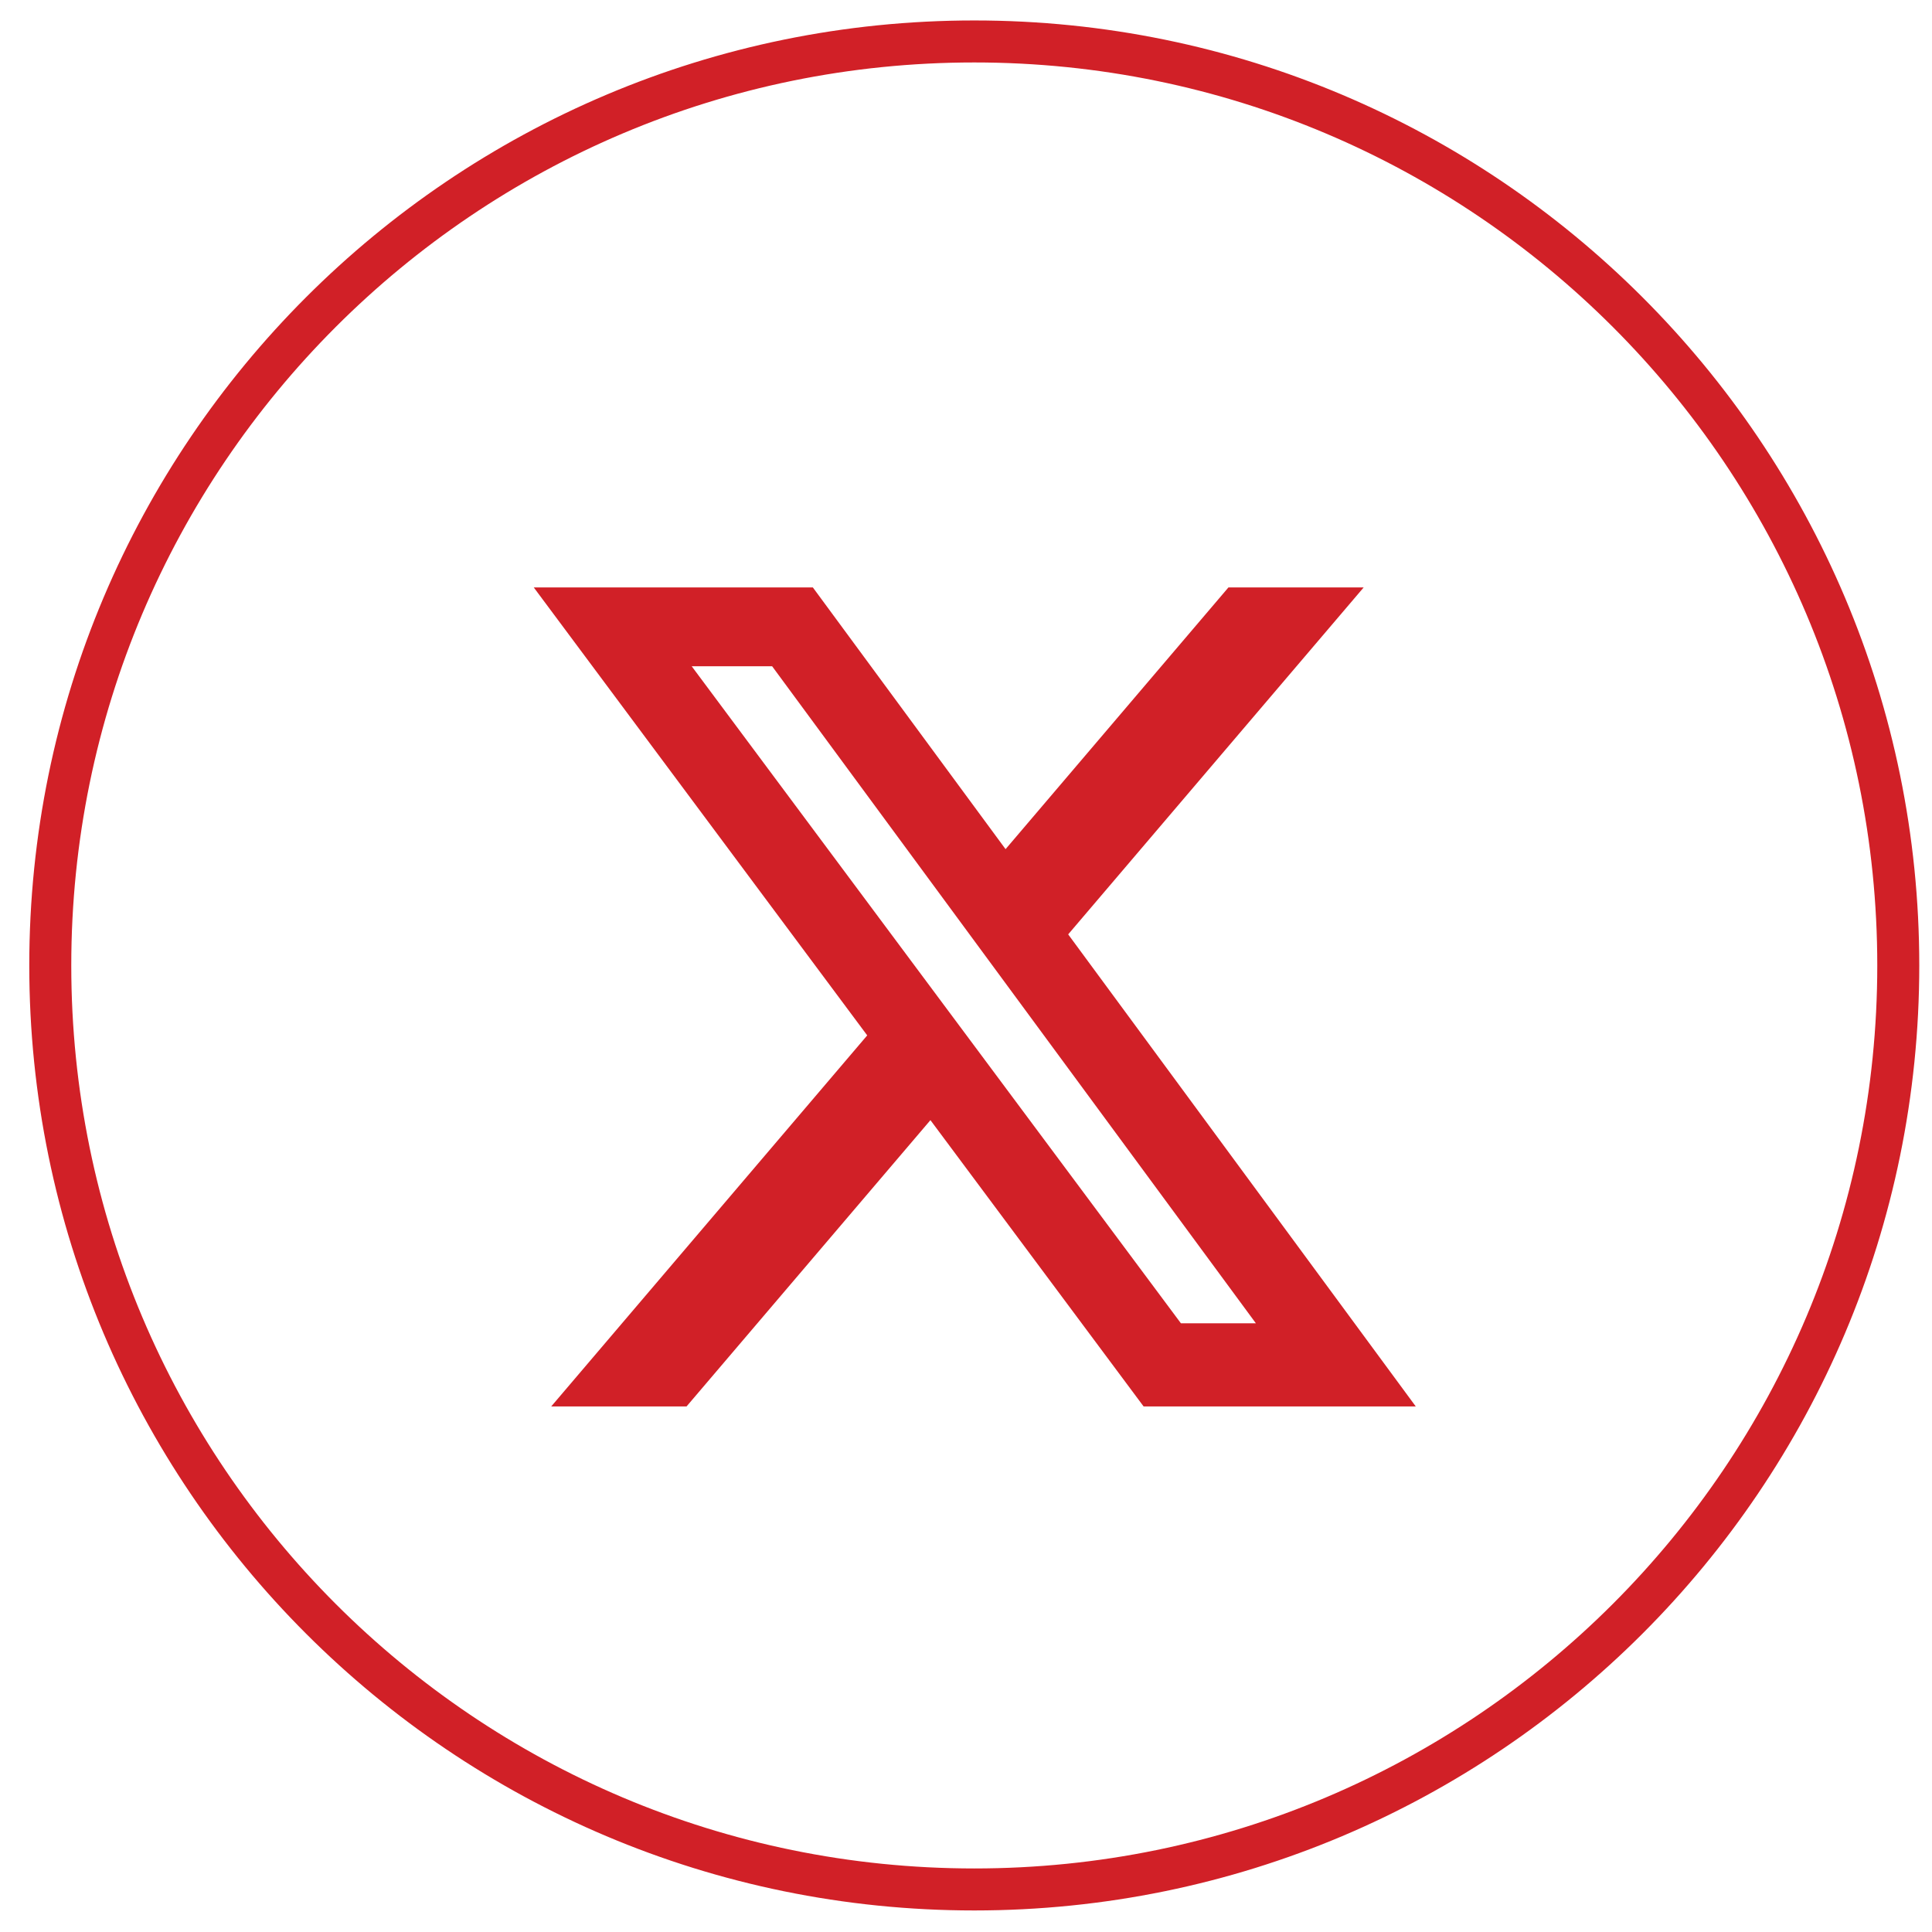
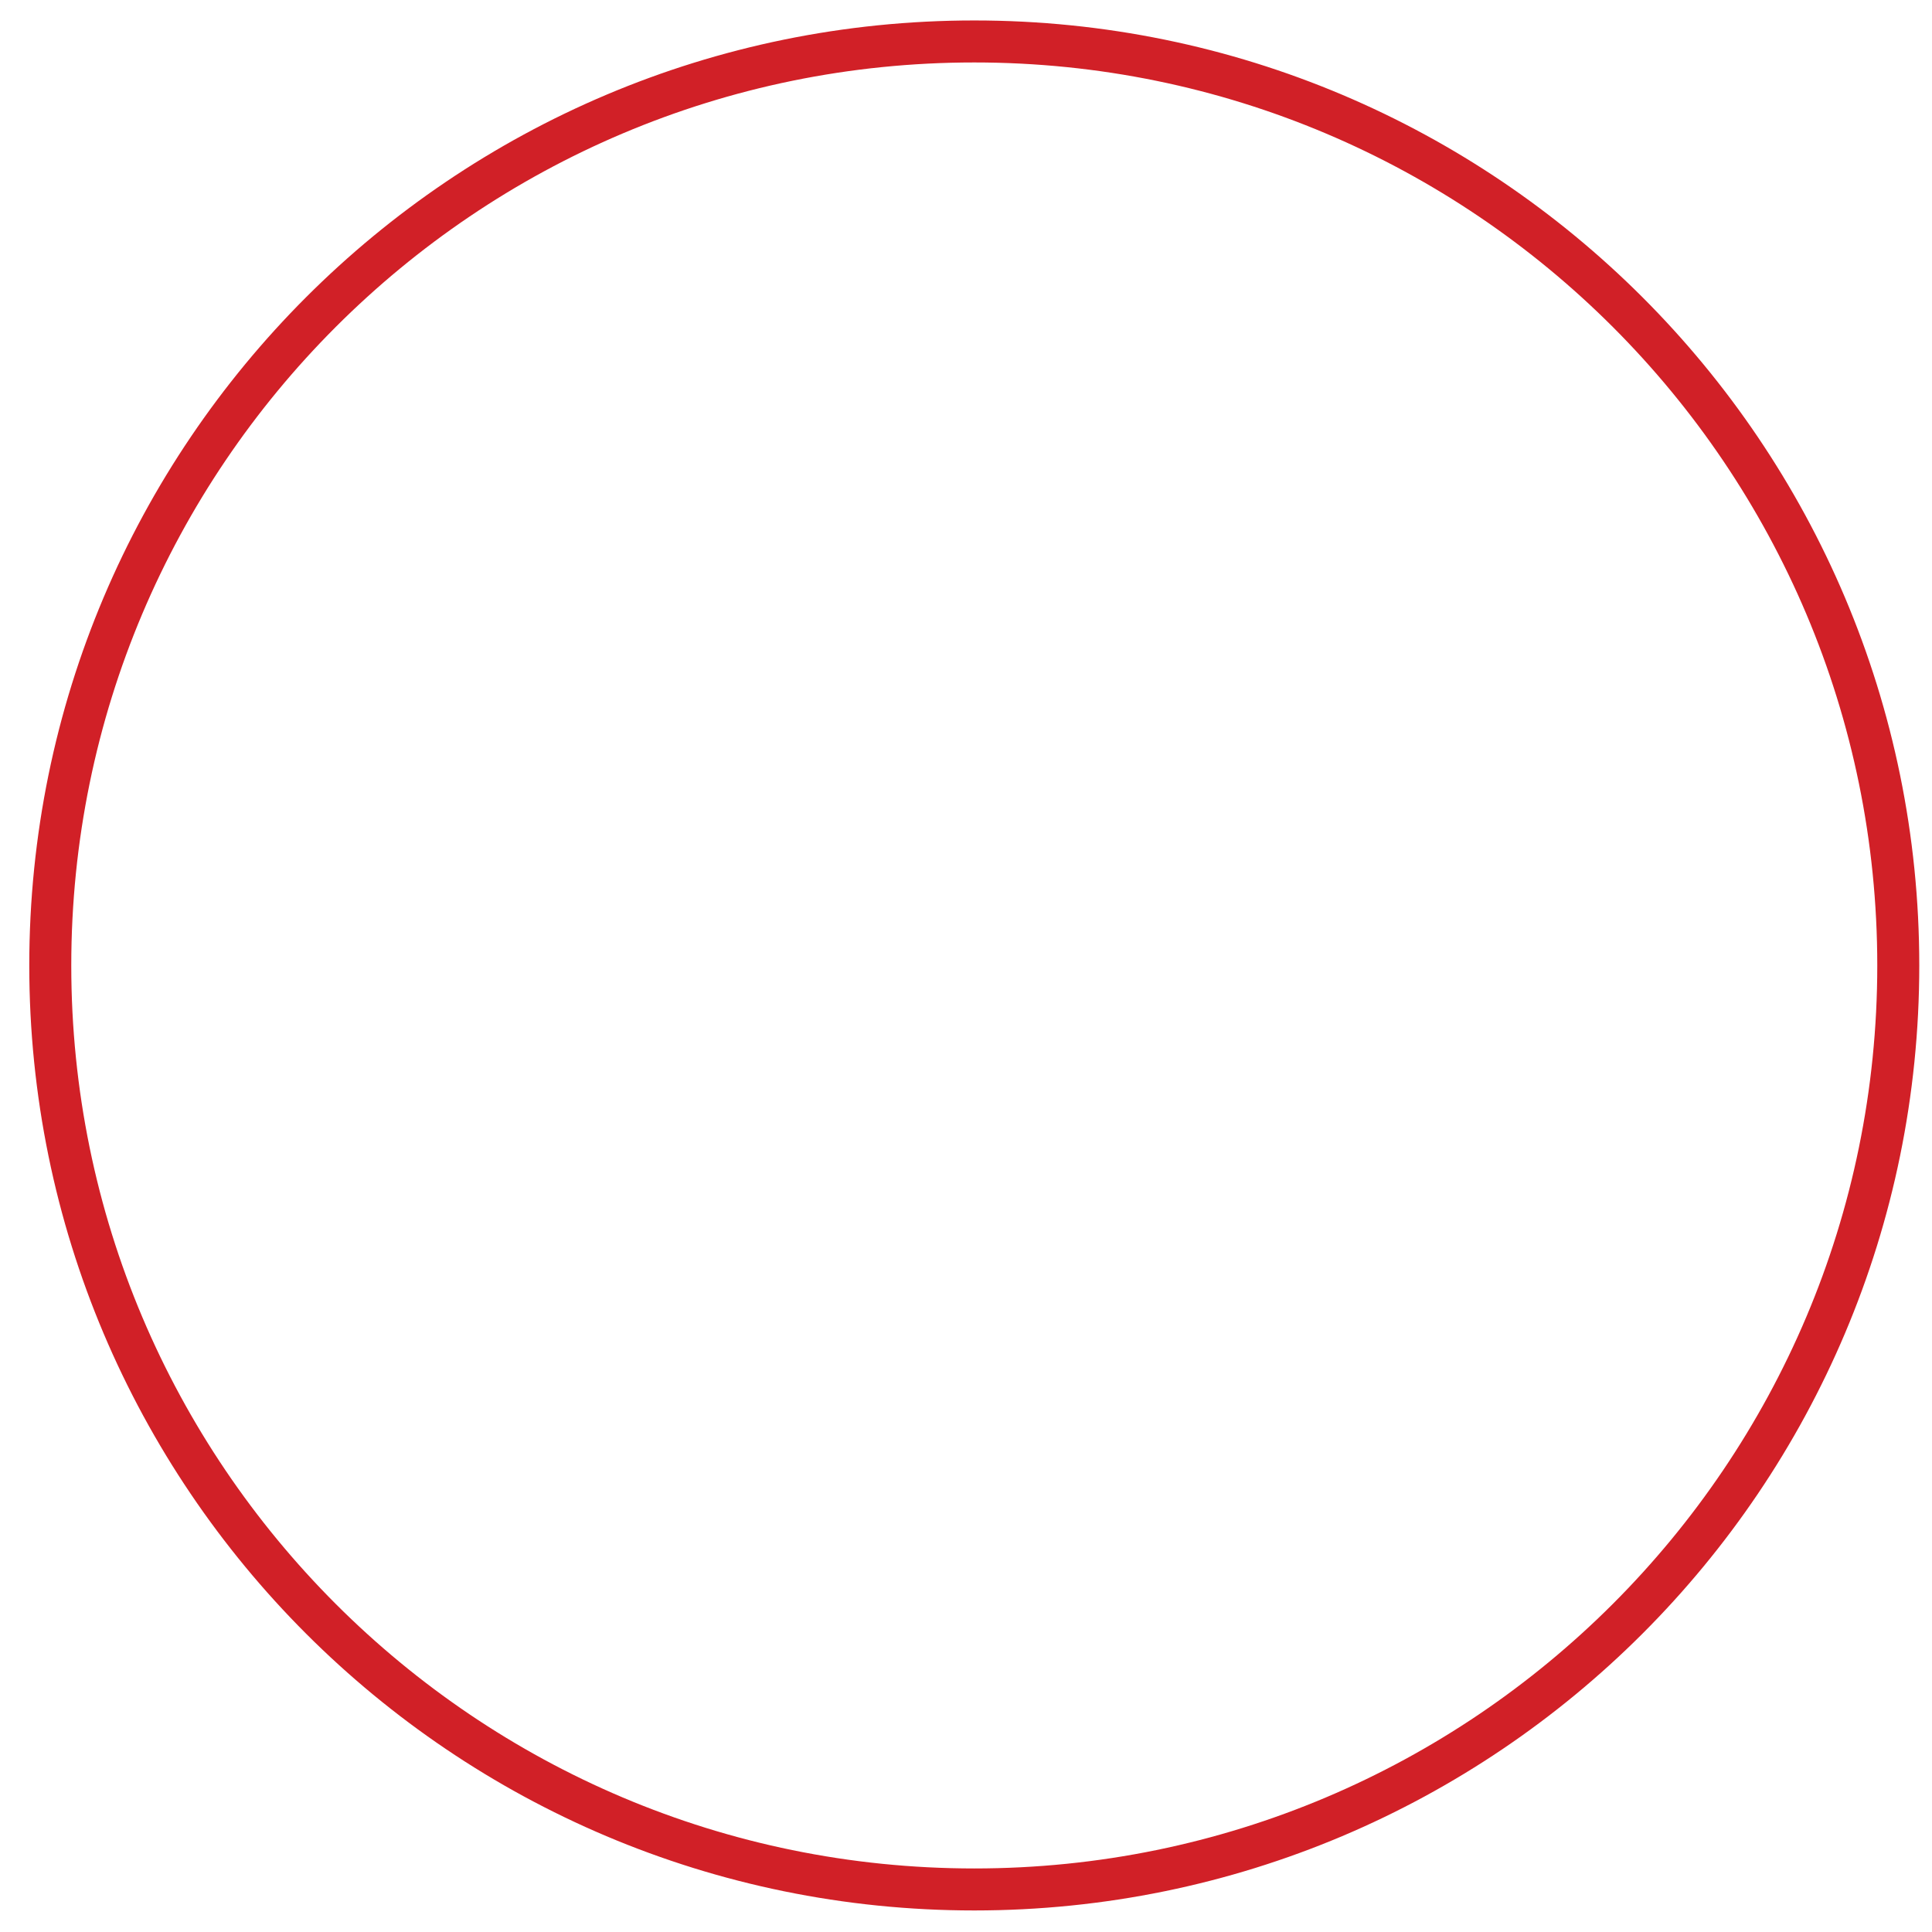
<svg xmlns="http://www.w3.org/2000/svg" width="46" height="46" viewBox="0 0 46 46" fill="none">
  <path d="M45.197 22.987C45.197 35.137 35.347 44.987 23.197 44.987C11.047 44.987 1.197 35.137 1.197 22.987C1.197 10.837 11.047 0.987 23.197 0.987C35.347 0.987 45.197 10.837 45.197 22.987Z" stroke="#D12027" />
-   <path d="M29.248 13.987H32.468L25.433 22.247L33.709 33.487H27.229L22.153 26.67L16.346 33.487H13.124L20.648 24.652L12.709 13.987H19.354L23.942 20.218L29.248 13.987ZM28.117 31.507H29.902L18.384 15.863H16.469L28.117 31.507Z" fill="#D12027" />
</svg>